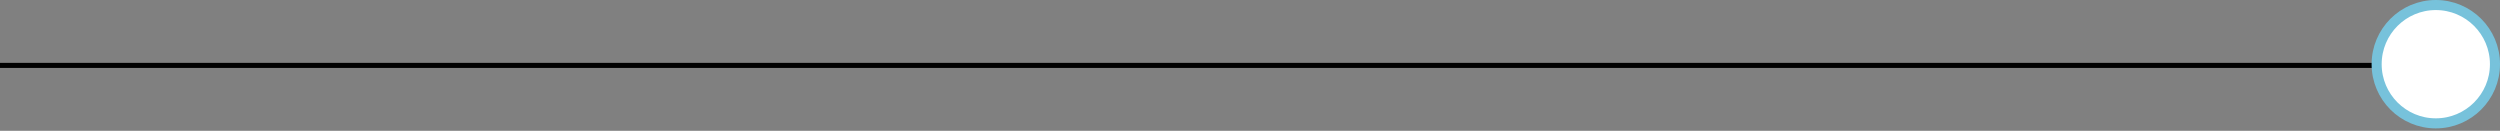
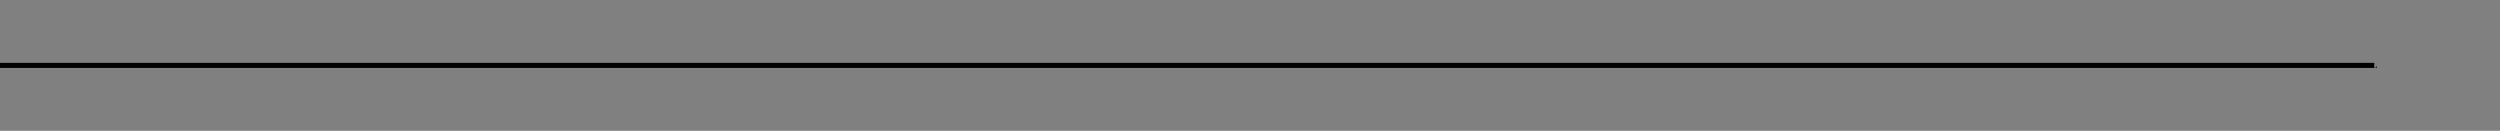
<svg xmlns="http://www.w3.org/2000/svg" width="497" height="26" viewBox="0 0 497 26" fill="none">
  <rect x="0" y="0" width="497" height="26" fill="#808080" stroke="none" />
-   <path d="M472 13.5C472.276 13.5 472.5 13.276 472.5 13C472.5 12.724 472.276 12.5 472 12.5V13.5ZM472 12.5L0 12.5V13.5L472 13.5V12.5Z" fill="black" />
-   <circle cx="12.762" cy="12.762" r="11.762" transform="matrix(-1 0 0 1 497 0)" fill="white" stroke="#77C2DB" stroke-width="2" />
+   <path d="M472 13.5C472.276 13.5 472.5 13.276 472.5 13V13.5ZM472 12.5L0 12.5V13.5L472 13.5V12.5Z" fill="black" />
</svg>